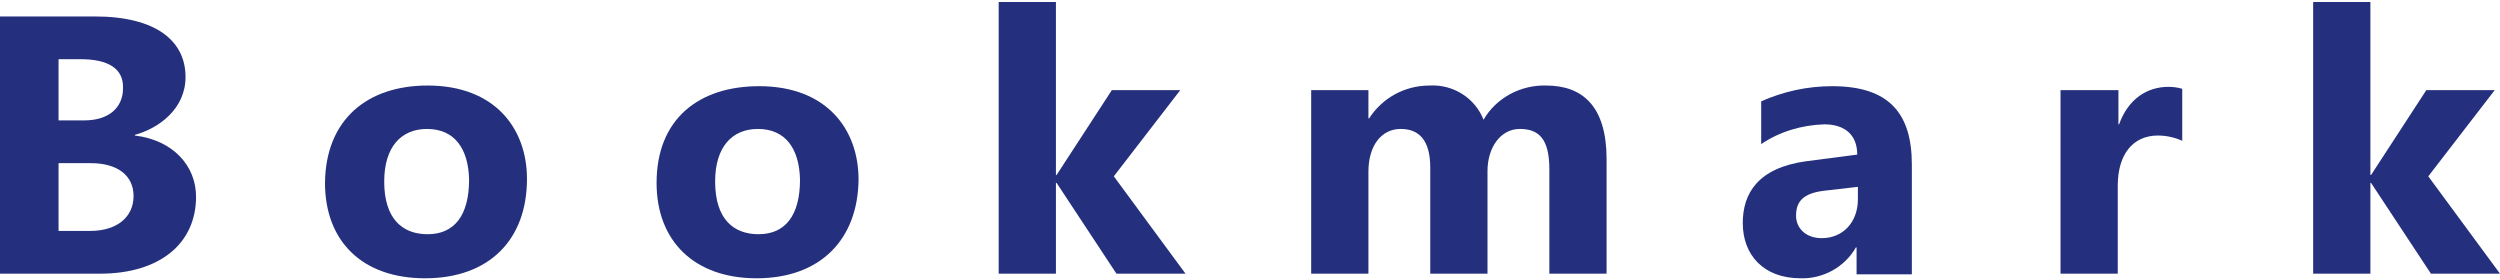
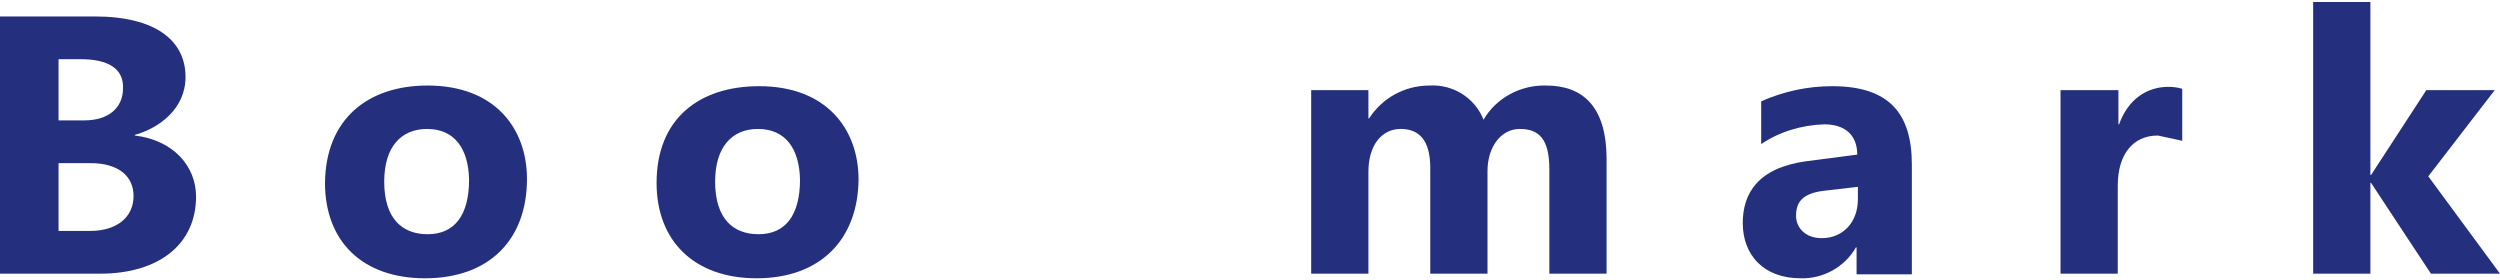
<svg xmlns="http://www.w3.org/2000/svg" version="1.1" id="レイヤー_1" x="0px" y="0px" viewBox="0 0 380 42.6" style="enable-background:new 0 0 380 42.6;" xml:space="preserve">
  <style type="text/css">
	.st0{fill:#24307D;}
</style>
  <title>bm_logo</title>
  <g id="レイヤー_2">
    <g id="レイヤー_1-2">
      <path class="st0" d="M15.2,41.6H0V2.5h14.4c9.3,0,13.8,3.7,13.8,9.2c0,4.9-4.1,7.8-7.7,8.8v0.1c5.8,0.7,9.3,4.6,9.3,9.3    C29.8,37,24.3,41.6,15.2,41.6z M12.3,9H8.9v9.3h3.9c3.7,0,5.9-1.9,5.9-4.9C18.8,10.4,16.4,9,12.3,9z M13.8,24.8H8.9v10.3h4.8    c4.2,0,6.6-2.2,6.6-5.3S17.9,24.8,13.8,24.8L13.8,24.8z" />
      <path class="st0" d="M64.6,42.3c-9.5,0-15.2-5.6-15.2-14.5C49.5,18.1,55.9,13,65,13c10.2,0,15.1,6.5,15.1,14.2    C80.1,36.4,74.4,42.3,64.6,42.3z M64.9,19.6c-3.9,0-6.5,2.7-6.5,8c0,5.7,2.8,8,6.6,8c4.1,0,6.3-2.9,6.3-8.3    C71.2,22.6,69.1,19.6,64.9,19.6L64.9,19.6z" />
      <path class="st0" d="M115,42.3c-9.4,0-15.2-5.6-15.2-14.5c0-9.7,6.4-14.7,15.6-14.7c10.2,0,15.1,6.5,15.1,14.2    C130.4,36.4,124.7,42.3,115,42.3z M115.2,19.6c-3.9,0-6.5,2.7-6.5,8c0,5.7,2.8,8,6.6,8c4.1,0,6.3-2.9,6.3-8.3    C121.5,22.6,119.4,19.6,115.2,19.6L115.2,19.6z" />
-       <path class="st0" d="M169.7,41.6l-9.1-13.8h-0.1v13.8h-8.7V0.3h8.7v26.3h0.1l8.4-12.9h10.4l-10.1,13.1l10.9,14.8H169.7z" />
      <path class="st0" d="M235.5,41.6V25.7c0-4.6-1.6-6.1-4.5-6.1s-4.9,2.8-4.9,6.4v15.6h-8.7V25.5c0-4.2-1.7-5.9-4.5-5.9    c-2.9,0-4.9,2.5-4.9,6.5v15.5h-8.7V13.7h8.7V18h0.1c2-3.1,5.4-5,9.2-5c3.6-0.2,6.9,1.9,8.2,5.2c1.9-3.3,5.6-5.3,9.5-5.2    c5.6,0,9.2,3.2,9.2,11.2v17.4H235.5z" />
      <path class="st0" d="M282.2,41.6v-4h-0.1c-1.7,3-5,4.8-8.4,4.7c-5.7,0-8.8-3.6-8.8-8.4c0-4.5,2.3-8.4,9.7-9.4l7.7-1    c0-3.1-2-4.6-5-4.6c-3.4,0.1-6.8,1.1-9.6,3v-6.5c3.4-1.5,7-2.3,10.8-2.3c8.7,0,12.1,4.2,12.1,11.9v16.7H282.2z M277.2,29    c-3.2,0.4-4.2,1.7-4.2,3.8c0,1.8,1.4,3.4,3.9,3.4c3.3,0,5.5-2.5,5.5-5.9v-1.9L277.2,29z" />
-       <path class="st0" d="M328,20.6c-3.9,0-6.1,3-6.1,7.6v13.4h-8.7V13.7h8.8v5.2h0.1c1.4-3.9,4.3-5.7,7.5-5.7c0.7,0,1.5,0.1,2.1,0.3    v7.9C330.6,20.9,329.3,20.6,328,20.6z" />
+       <path class="st0" d="M328,20.6c-3.9,0-6.1,3-6.1,7.6v13.4h-8.7V13.7h8.8v5.2h0.1c1.4-3.9,4.3-5.7,7.5-5.7c0.7,0,1.5,0.1,2.1,0.3    v7.9z" />
      <path class="st0" d="M369.5,41.6l-9.1-13.8h-0.1v13.8h-8.7V0.3h8.7v26.3h0.1l8.4-12.9h10.4l-10.1,13.1L380,41.6H369.5z" />
    </g>
  </g>
</svg>